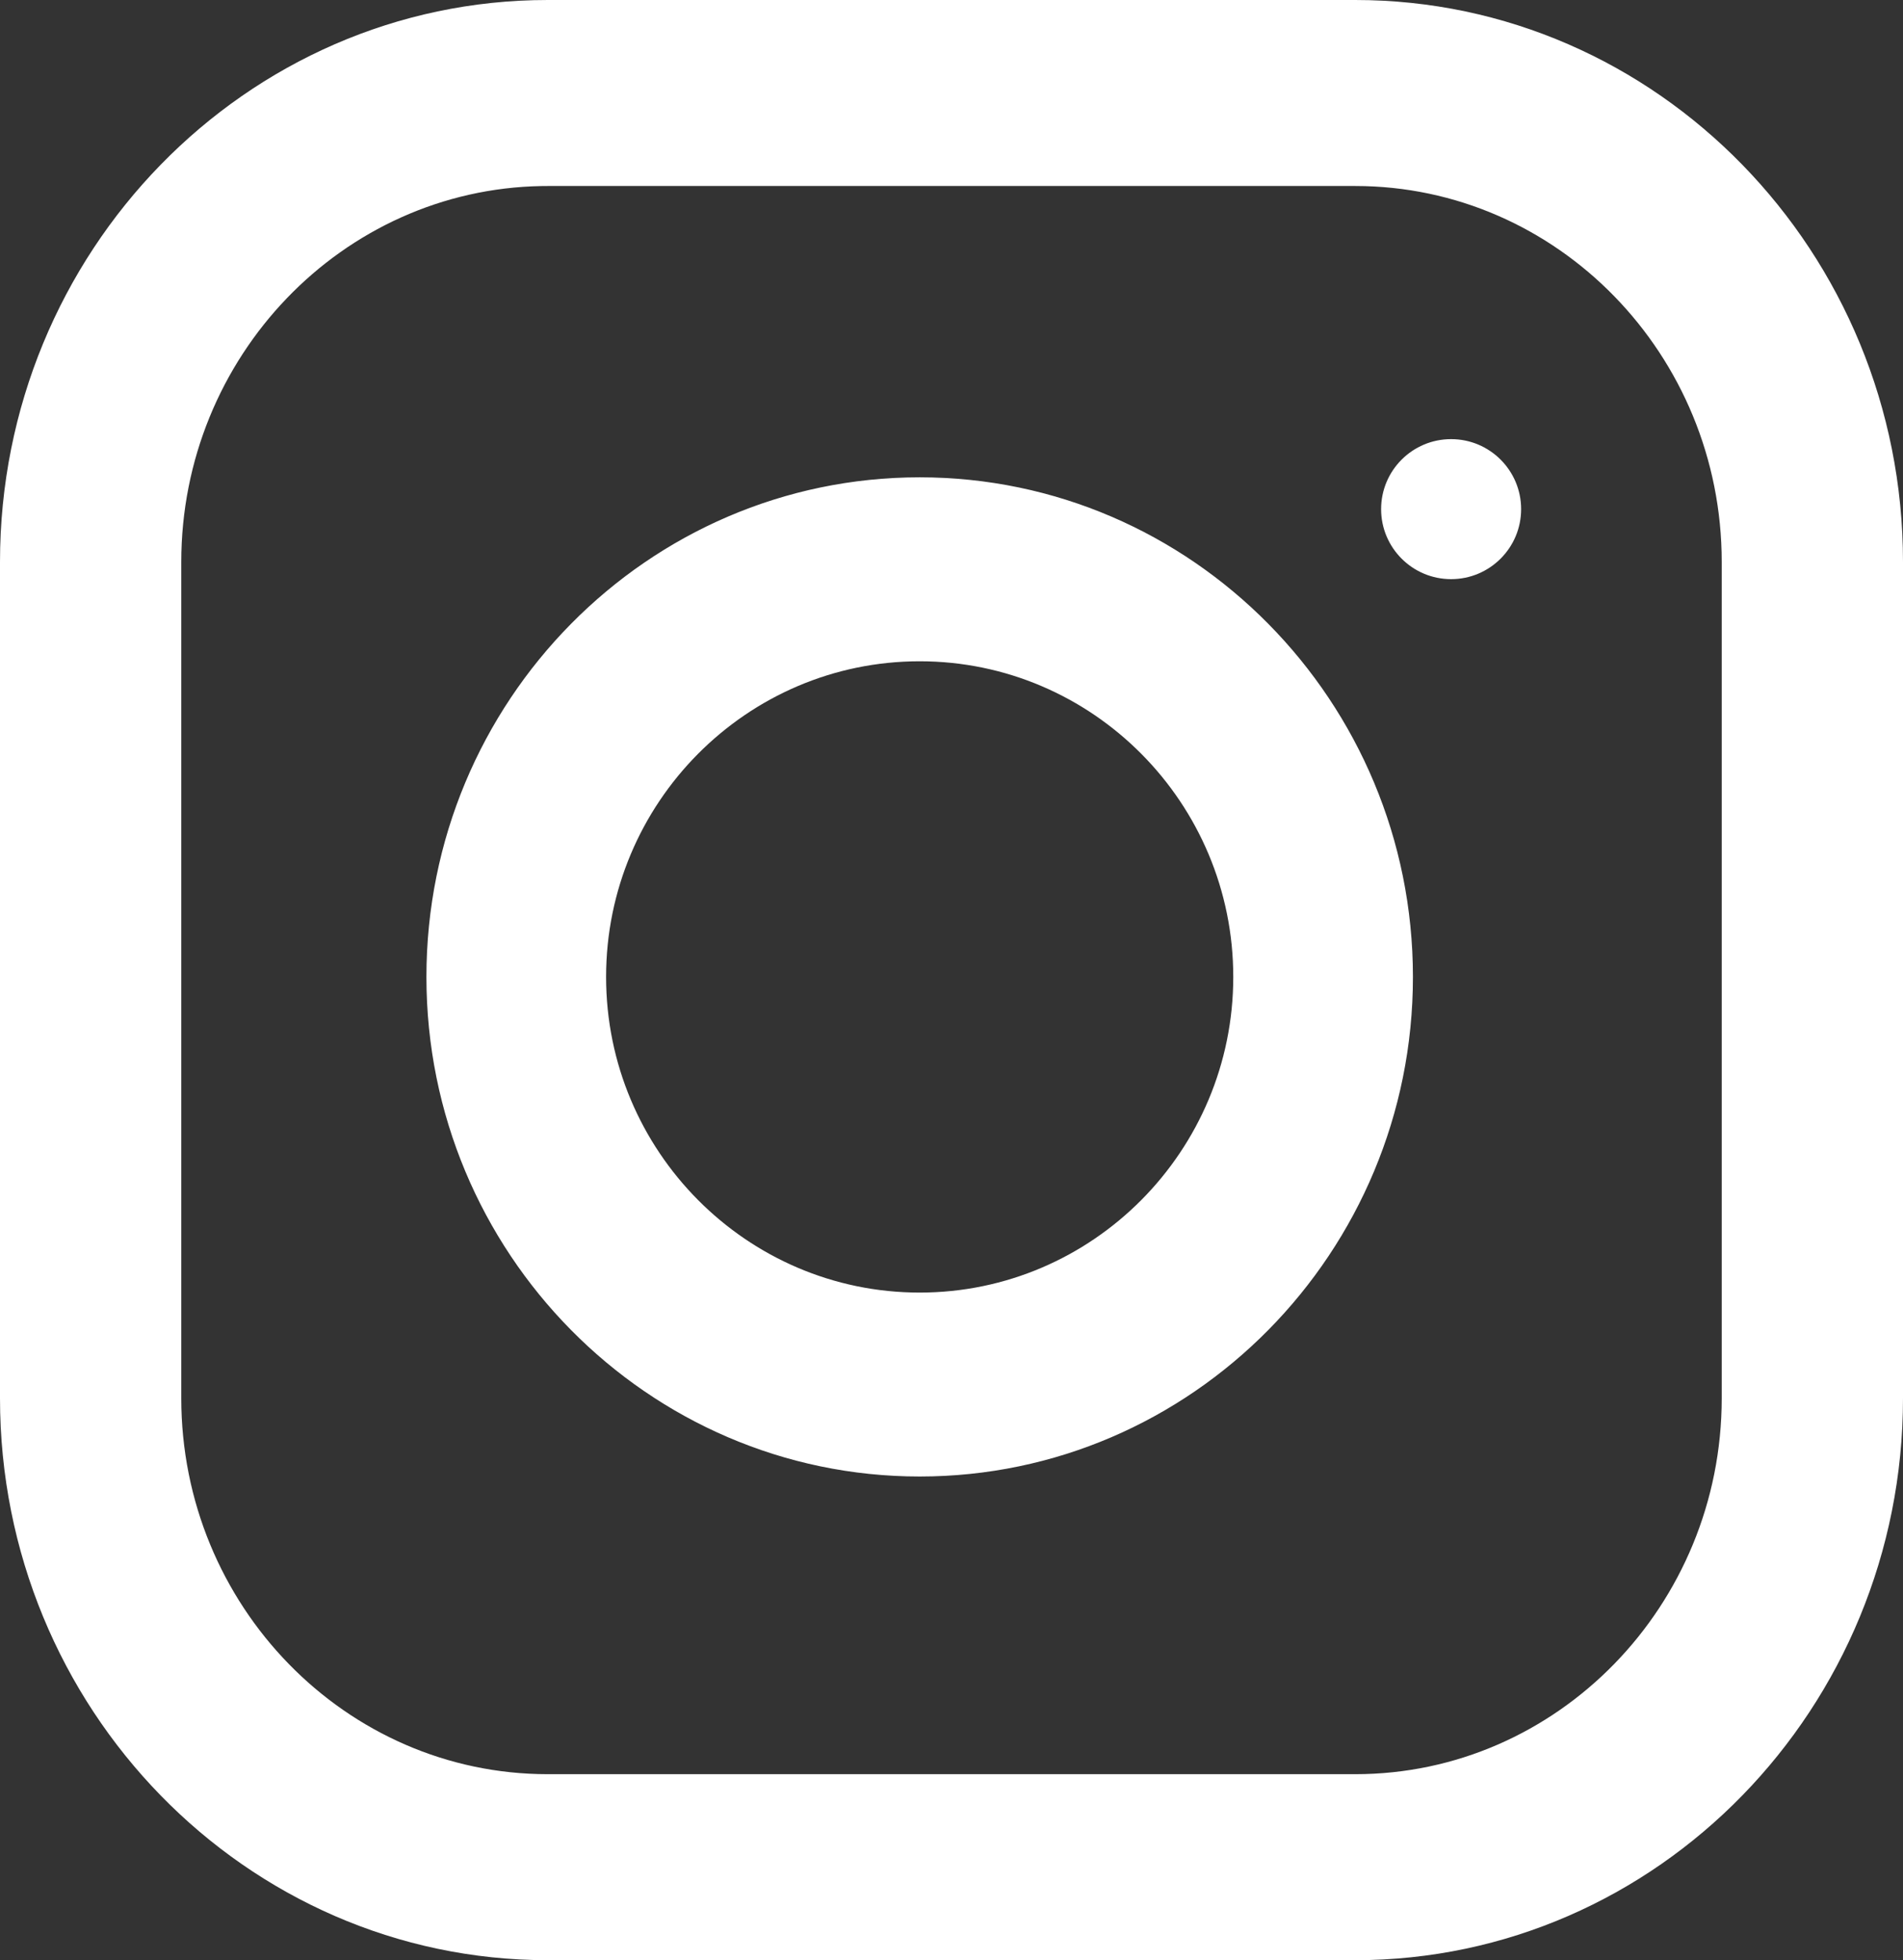
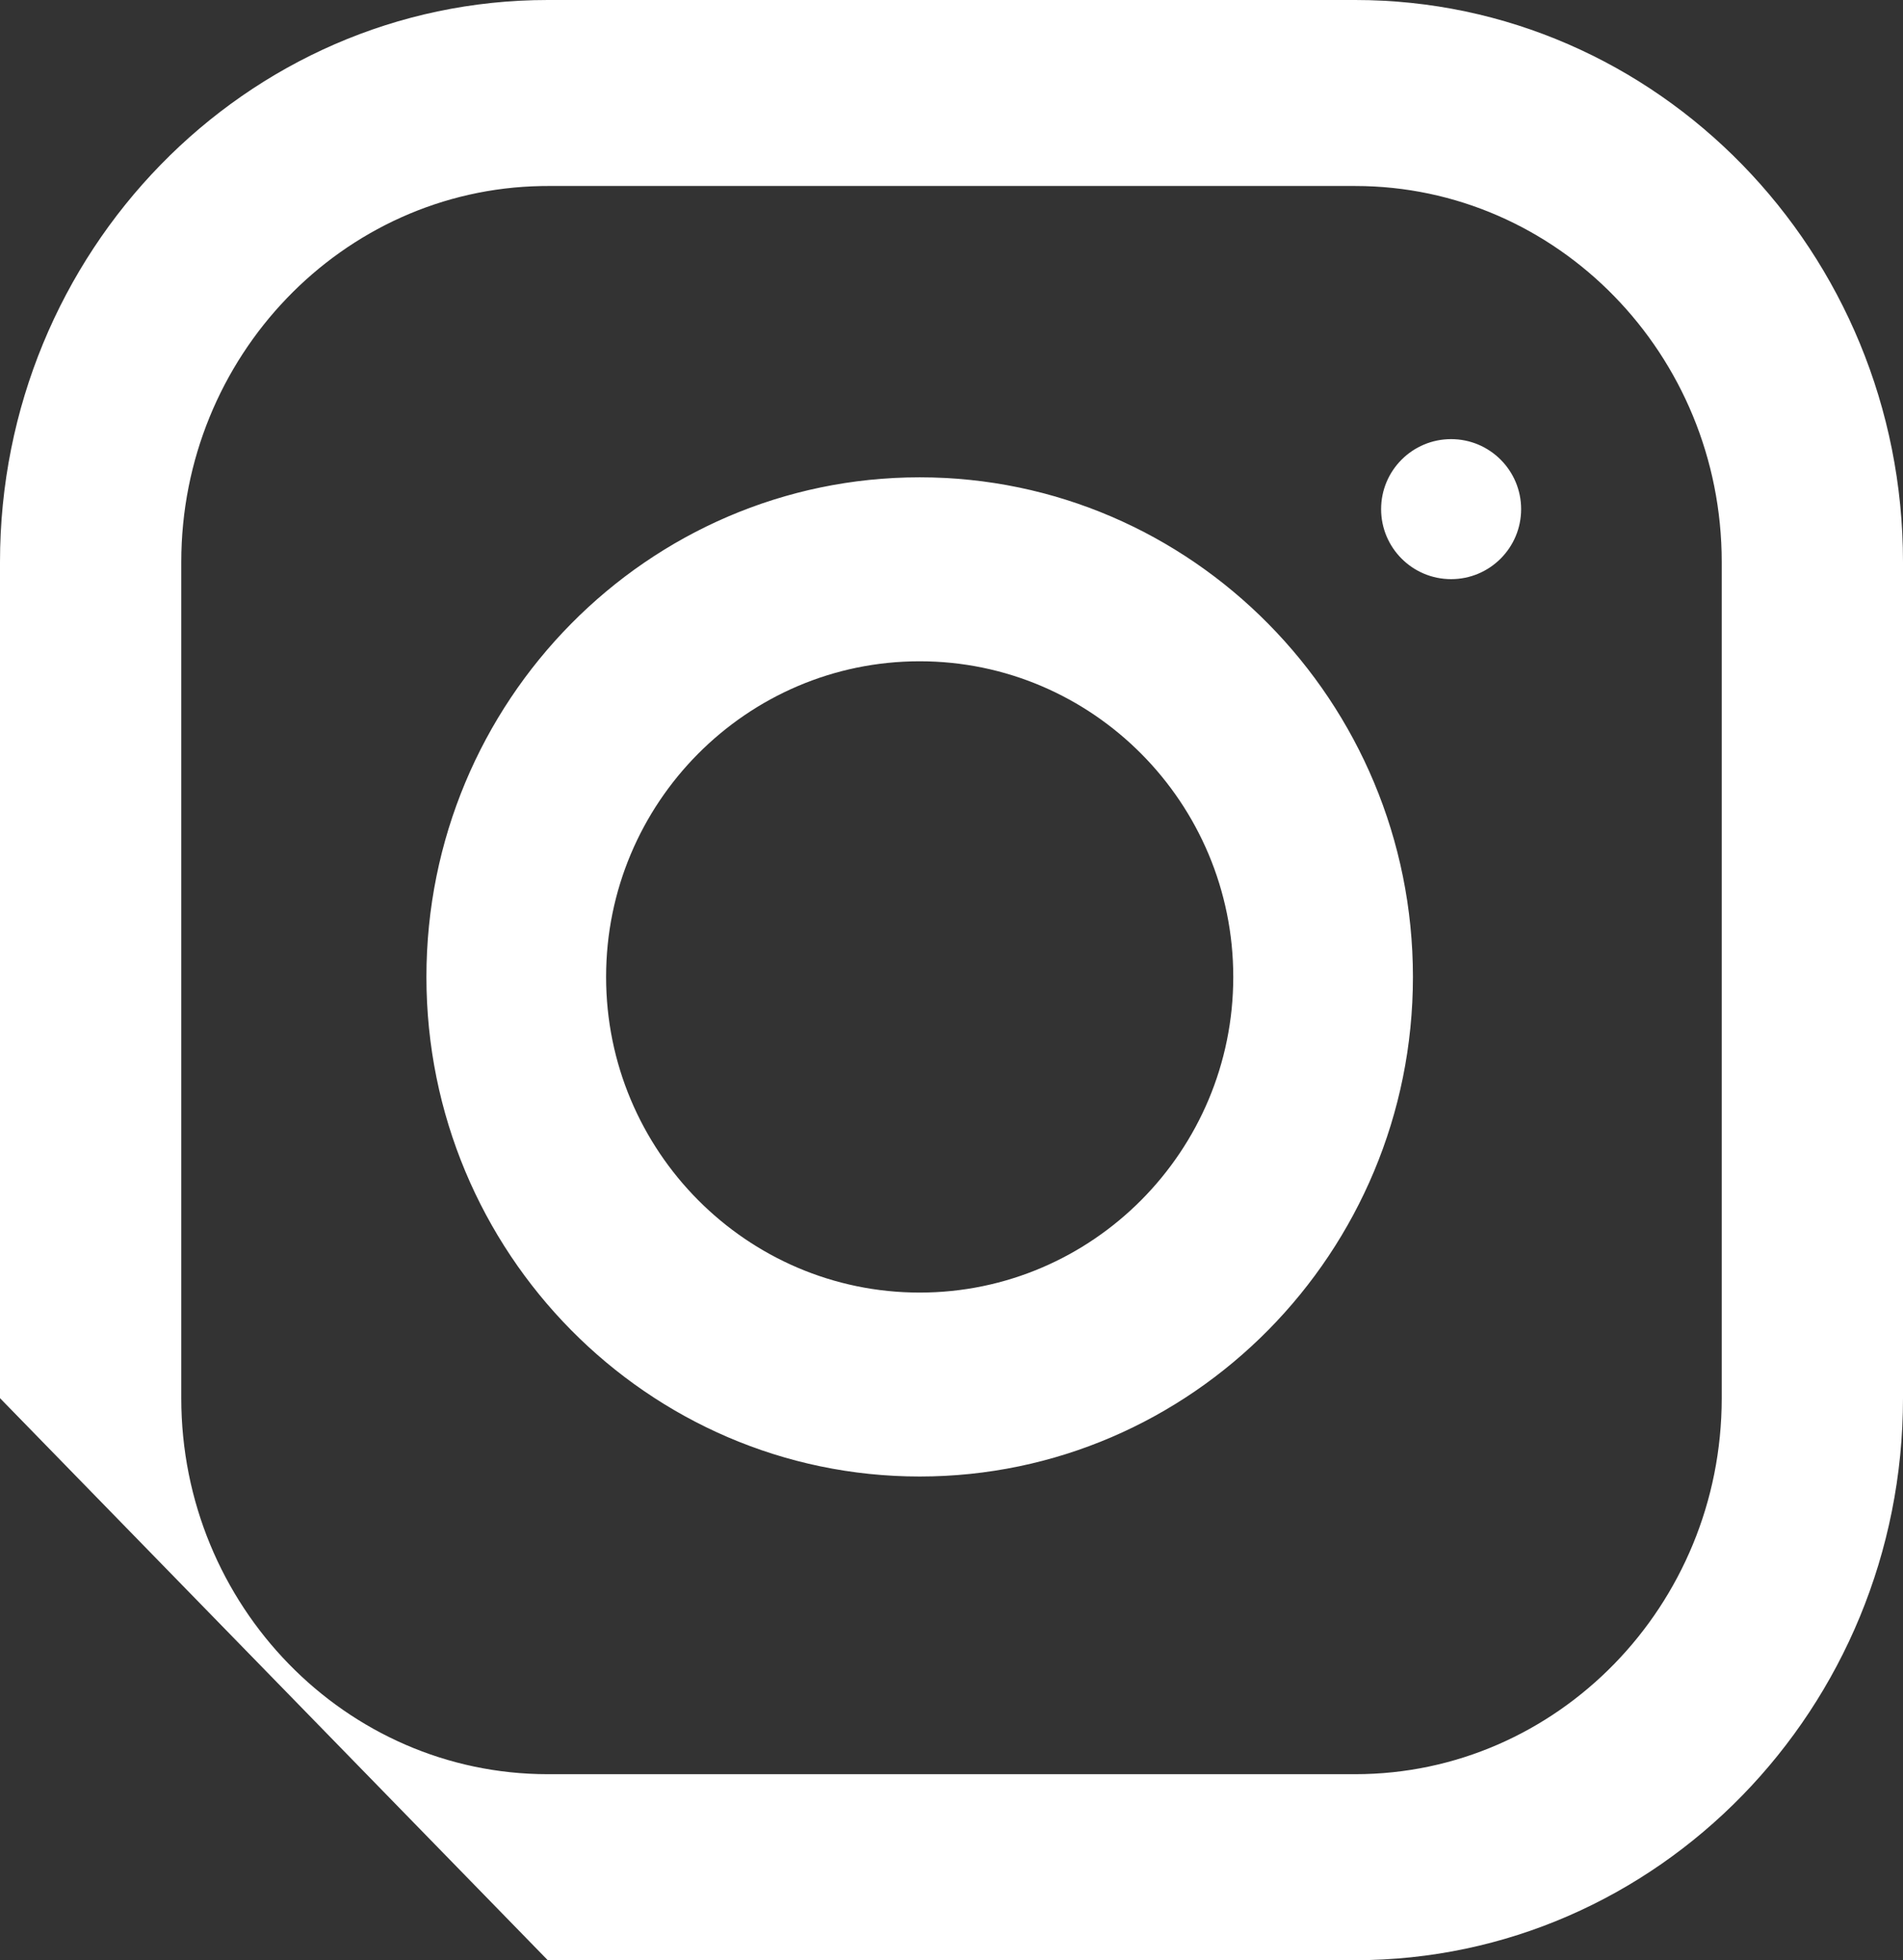
<svg xmlns="http://www.w3.org/2000/svg" width="299px" height="308px" viewBox="0 0 299 308">
  <rect x="0" y="0" width="299" height="308" fill="#333333" stroke="none" />
  <title>Mask Copy 15</title>
  <desc>Created with Sketch.</desc>
  <g id="Web-Marafon" stroke="none" stroke-width="1" fill="none" fill-rule="evenodd">
-     <path d="M212.937,0 C260.394,0 299,39.618 299,88.31 L299,88.31 L299,219.69 C299,268.382 260.394,308 212.937,308 L212.937,308 L86.063,308 C38.606,308 0,268.382 0,219.69 L0,219.69 L0,88.31 C0,39.613 38.61,0 86.063,0 L86.063,0 Z M212.937,29.226 L86.063,29.226 L85.112,29.234 C53.8,29.757 28.482,56.058 28.482,88.31 L28.482,88.31 L28.482,219.69 C28.482,252.268 54.314,278.774 86.063,278.774 L86.063,278.774 L212.937,278.774 C244.686,278.774 270.518,252.268 270.518,219.69 L270.518,219.69 L270.518,88.31 C270.518,55.732 244.686,29.226 212.937,29.226 L212.937,29.226 Z M144.5,75 C187.23,75 222,110.214 222,153.502 C222,196.786 187.23,232 144.5,232 C101.765,232 67,196.786 67,153.502 C67,110.214 101.77,75 144.5,75 Z M144.5,103.905 C117.33,103.905 95.229,126.153 95.229,153.502 C95.229,180.847 117.33,203.1 144.5,203.1 C171.67,203.1 193.771,180.852 193.771,153.502 C193.771,126.153 171.666,103.905 144.5,103.905 Z M228,69 C234.075,69 239,73.925 239,80 C239,86.075 234.075,91 228,91 C221.925,91 217,86.075 217,80 C217,73.925 221.925,69 228,69 Z" id="Mask-Copy-15" fill="#FFFFFF" fill-rule="nonzero" />
+     <path d="M212.937,0 C260.394,0 299,39.618 299,88.31 L299,88.31 L299,219.69 C299,268.382 260.394,308 212.937,308 L212.937,308 L86.063,308 L0,219.69 L0,88.31 C0,39.613 38.61,0 86.063,0 L86.063,0 Z M212.937,29.226 L86.063,29.226 L85.112,29.234 C53.8,29.757 28.482,56.058 28.482,88.31 L28.482,88.31 L28.482,219.69 C28.482,252.268 54.314,278.774 86.063,278.774 L86.063,278.774 L212.937,278.774 C244.686,278.774 270.518,252.268 270.518,219.69 L270.518,219.69 L270.518,88.31 C270.518,55.732 244.686,29.226 212.937,29.226 L212.937,29.226 Z M144.5,75 C187.23,75 222,110.214 222,153.502 C222,196.786 187.23,232 144.5,232 C101.765,232 67,196.786 67,153.502 C67,110.214 101.77,75 144.5,75 Z M144.5,103.905 C117.33,103.905 95.229,126.153 95.229,153.502 C95.229,180.847 117.33,203.1 144.5,203.1 C171.67,203.1 193.771,180.852 193.771,153.502 C193.771,126.153 171.666,103.905 144.5,103.905 Z M228,69 C234.075,69 239,73.925 239,80 C239,86.075 234.075,91 228,91 C221.925,91 217,86.075 217,80 C217,73.925 221.925,69 228,69 Z" id="Mask-Copy-15" fill="#FFFFFF" fill-rule="nonzero" />
  </g>
</svg>